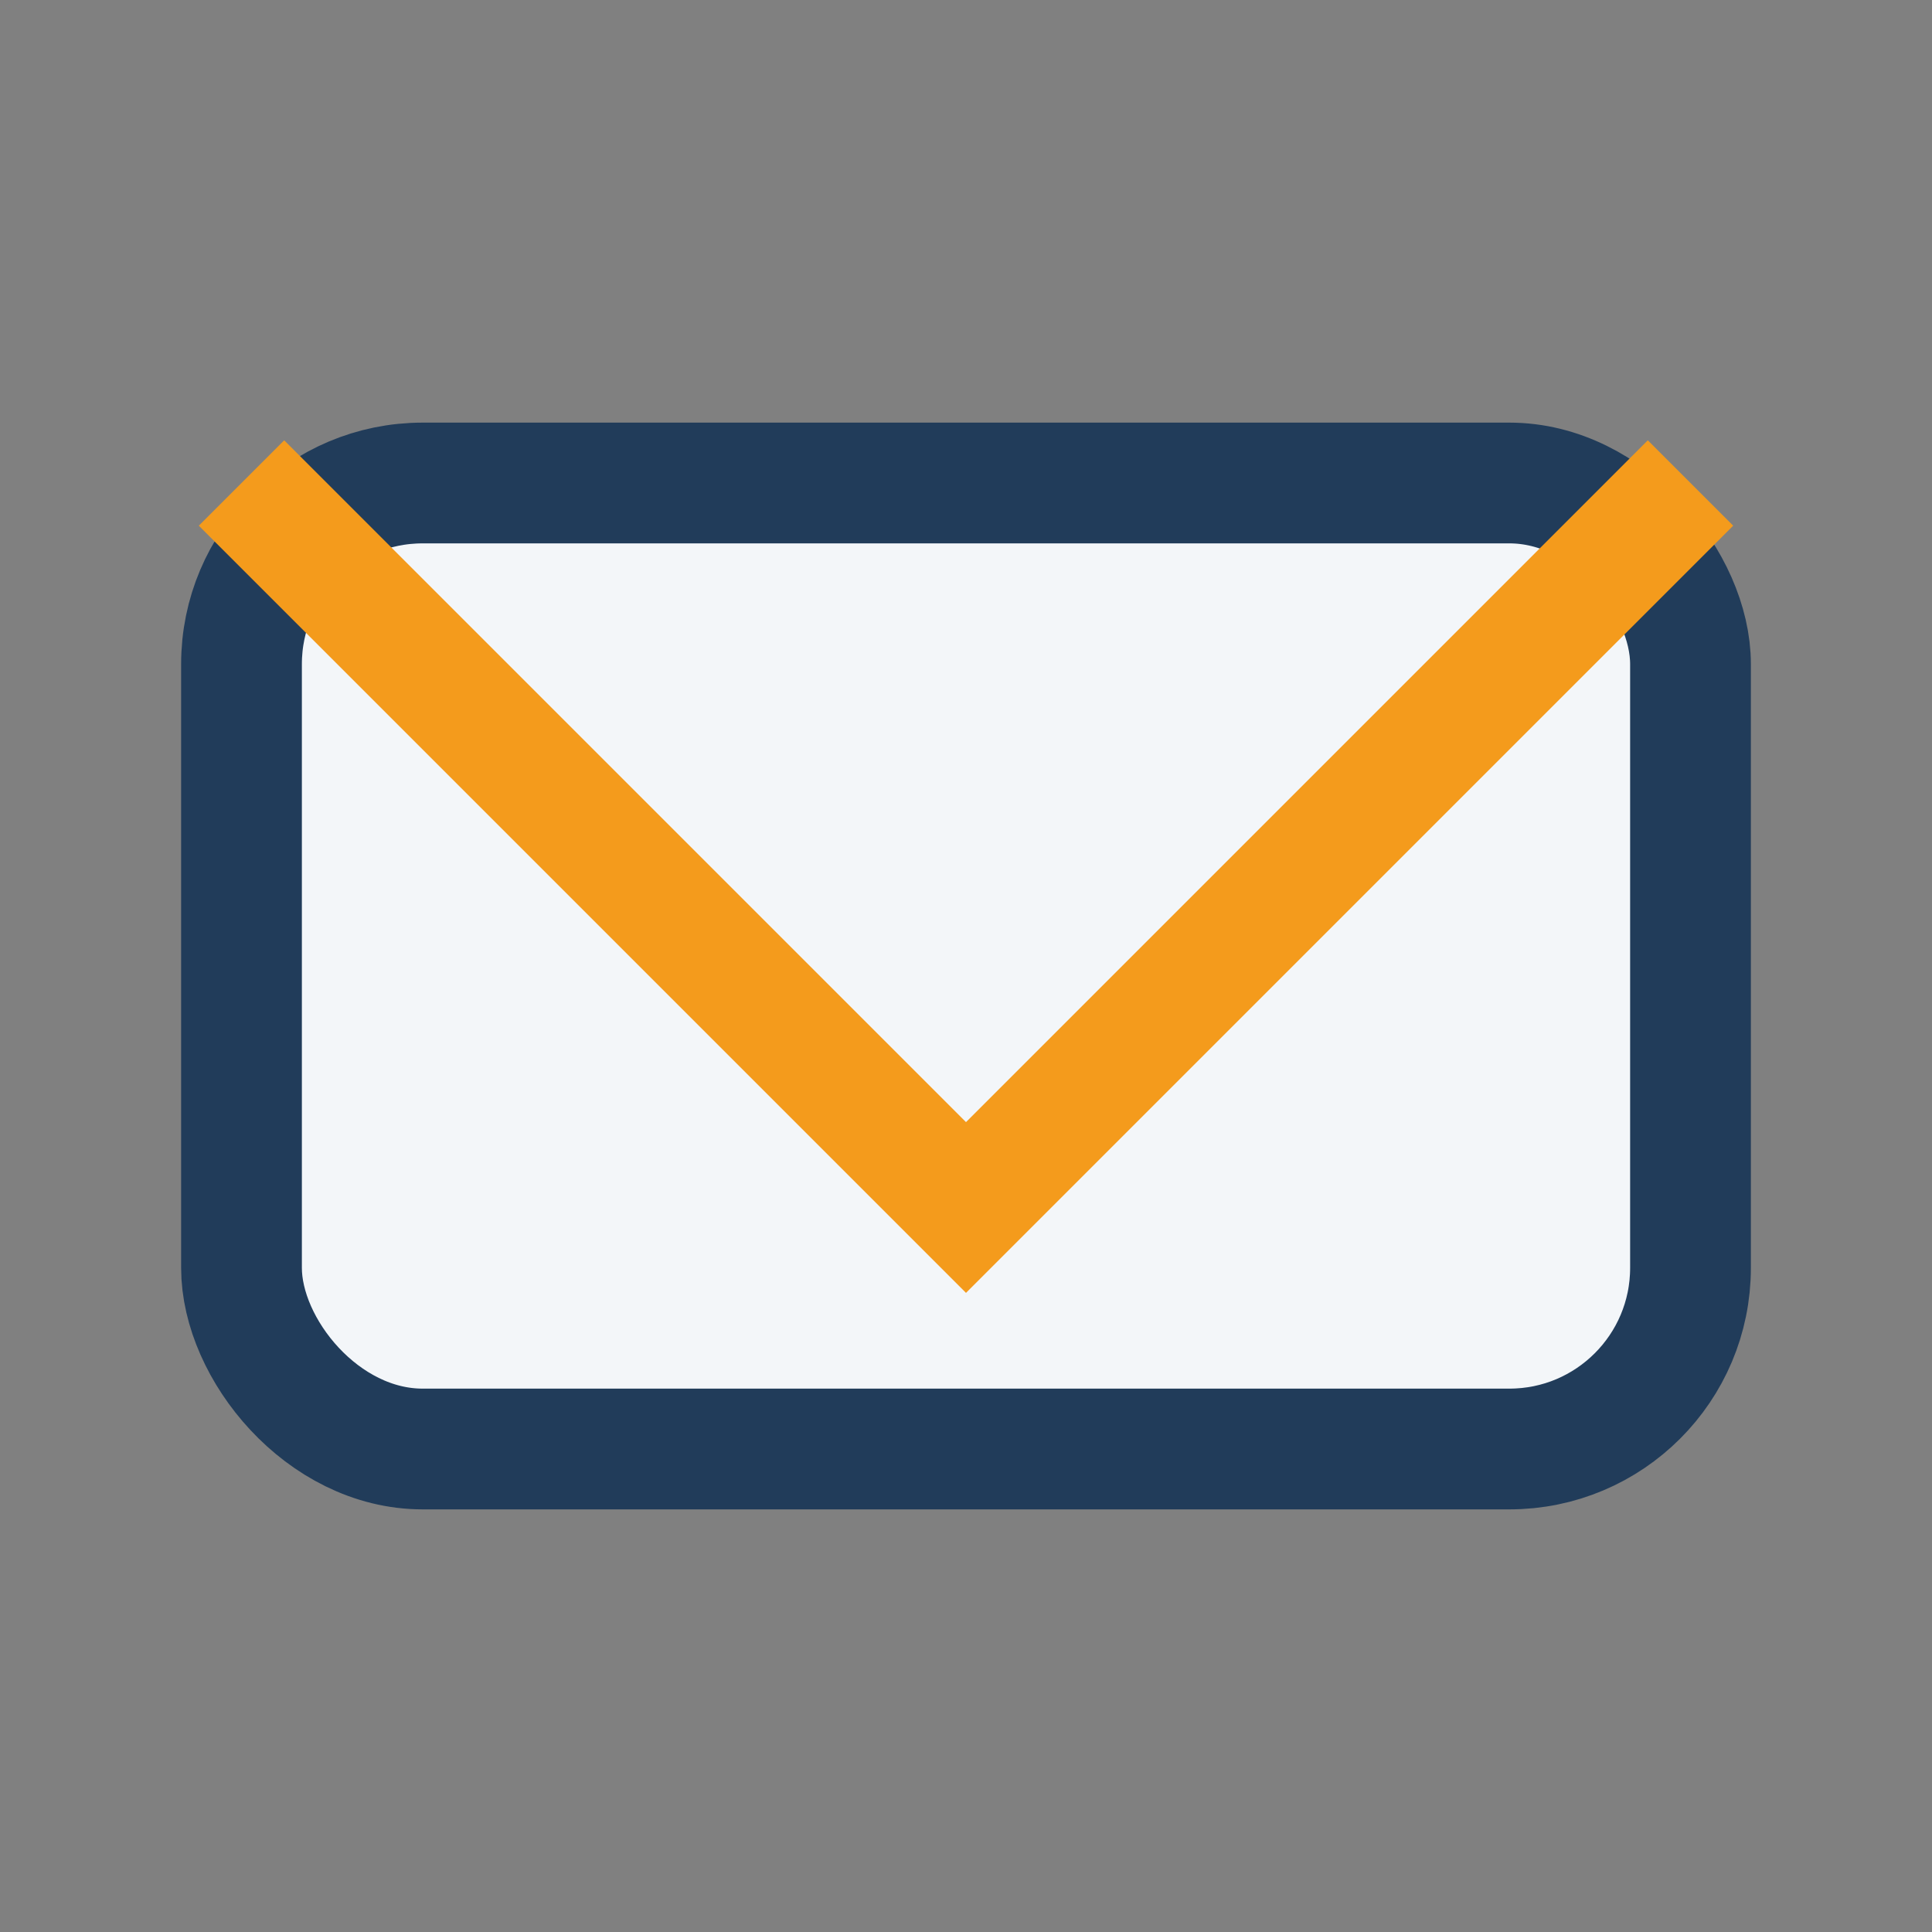
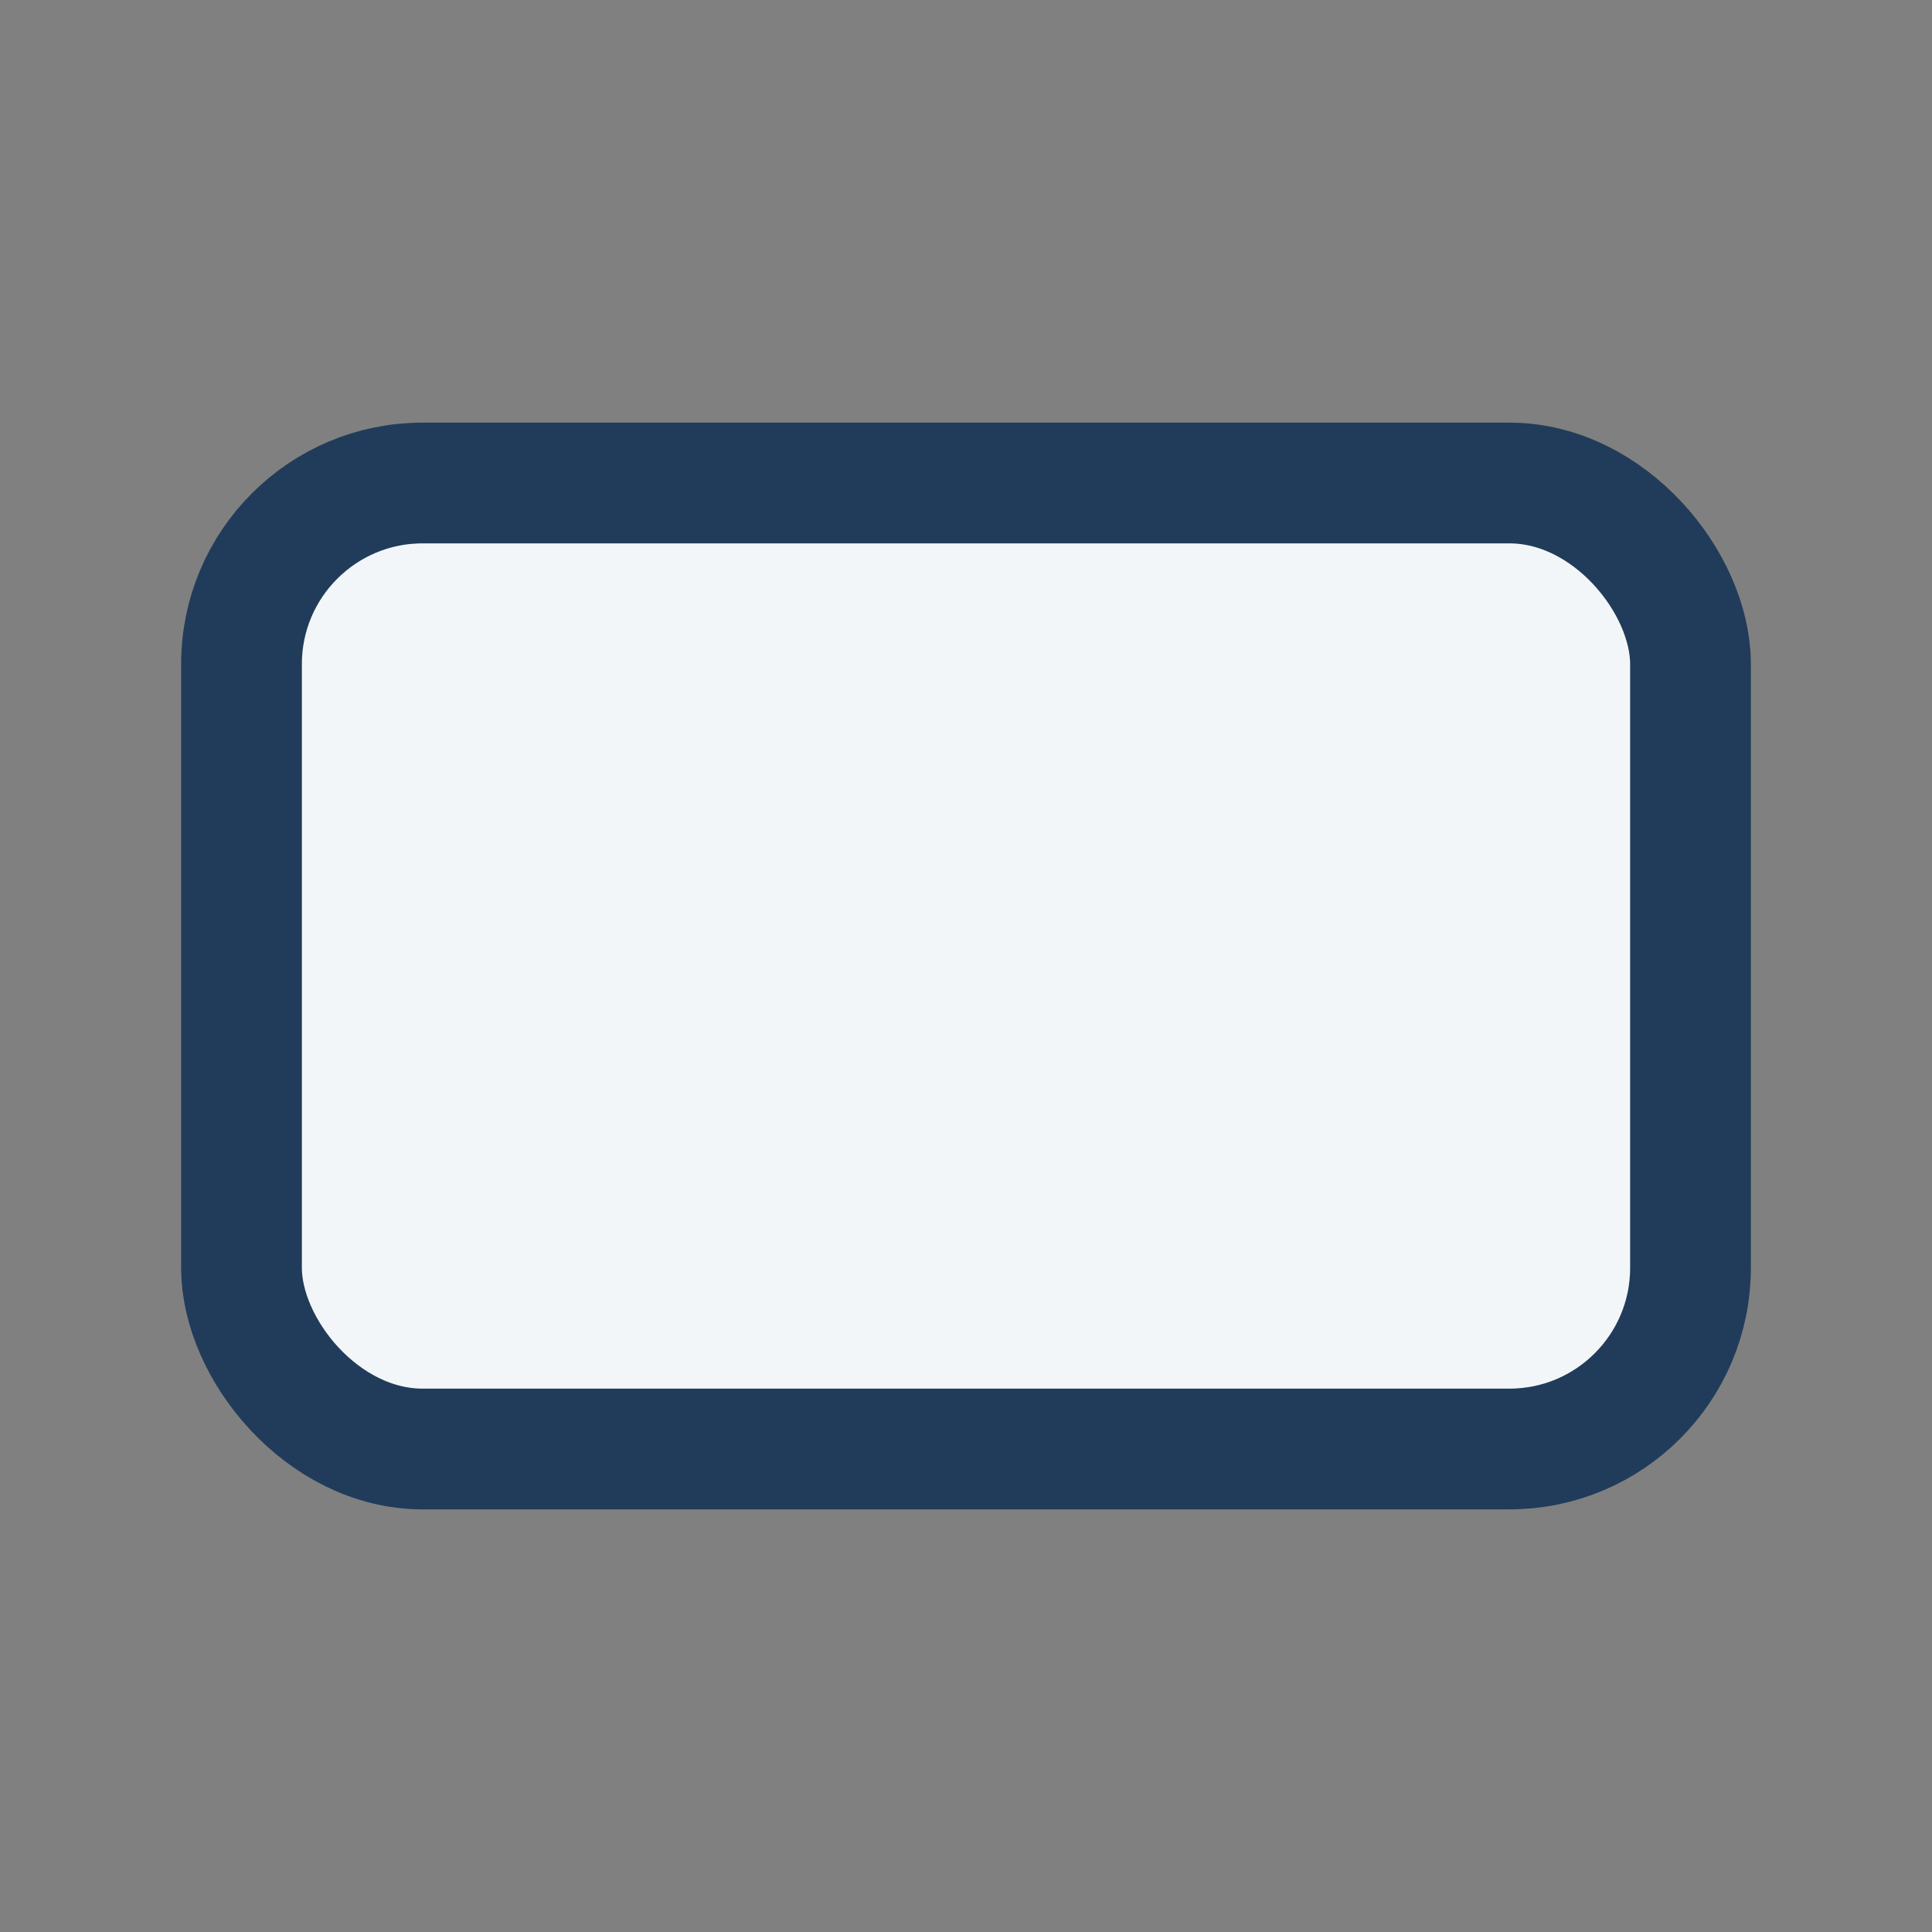
<svg xmlns="http://www.w3.org/2000/svg" width="32" height="32" viewBox="0 0 32 32">
  <rect x="0" y="0" width="32" height="32" fill="#808080" stroke="none" />
  <rect x="4" y="8" width="24" height="16" rx="3" fill="#F3F6F9" stroke="#213C5A" stroke-width="2" />
-   <polyline points="4,8 16,20 28,8" fill="none" stroke="#F49B1C" stroke-width="2" />
</svg>